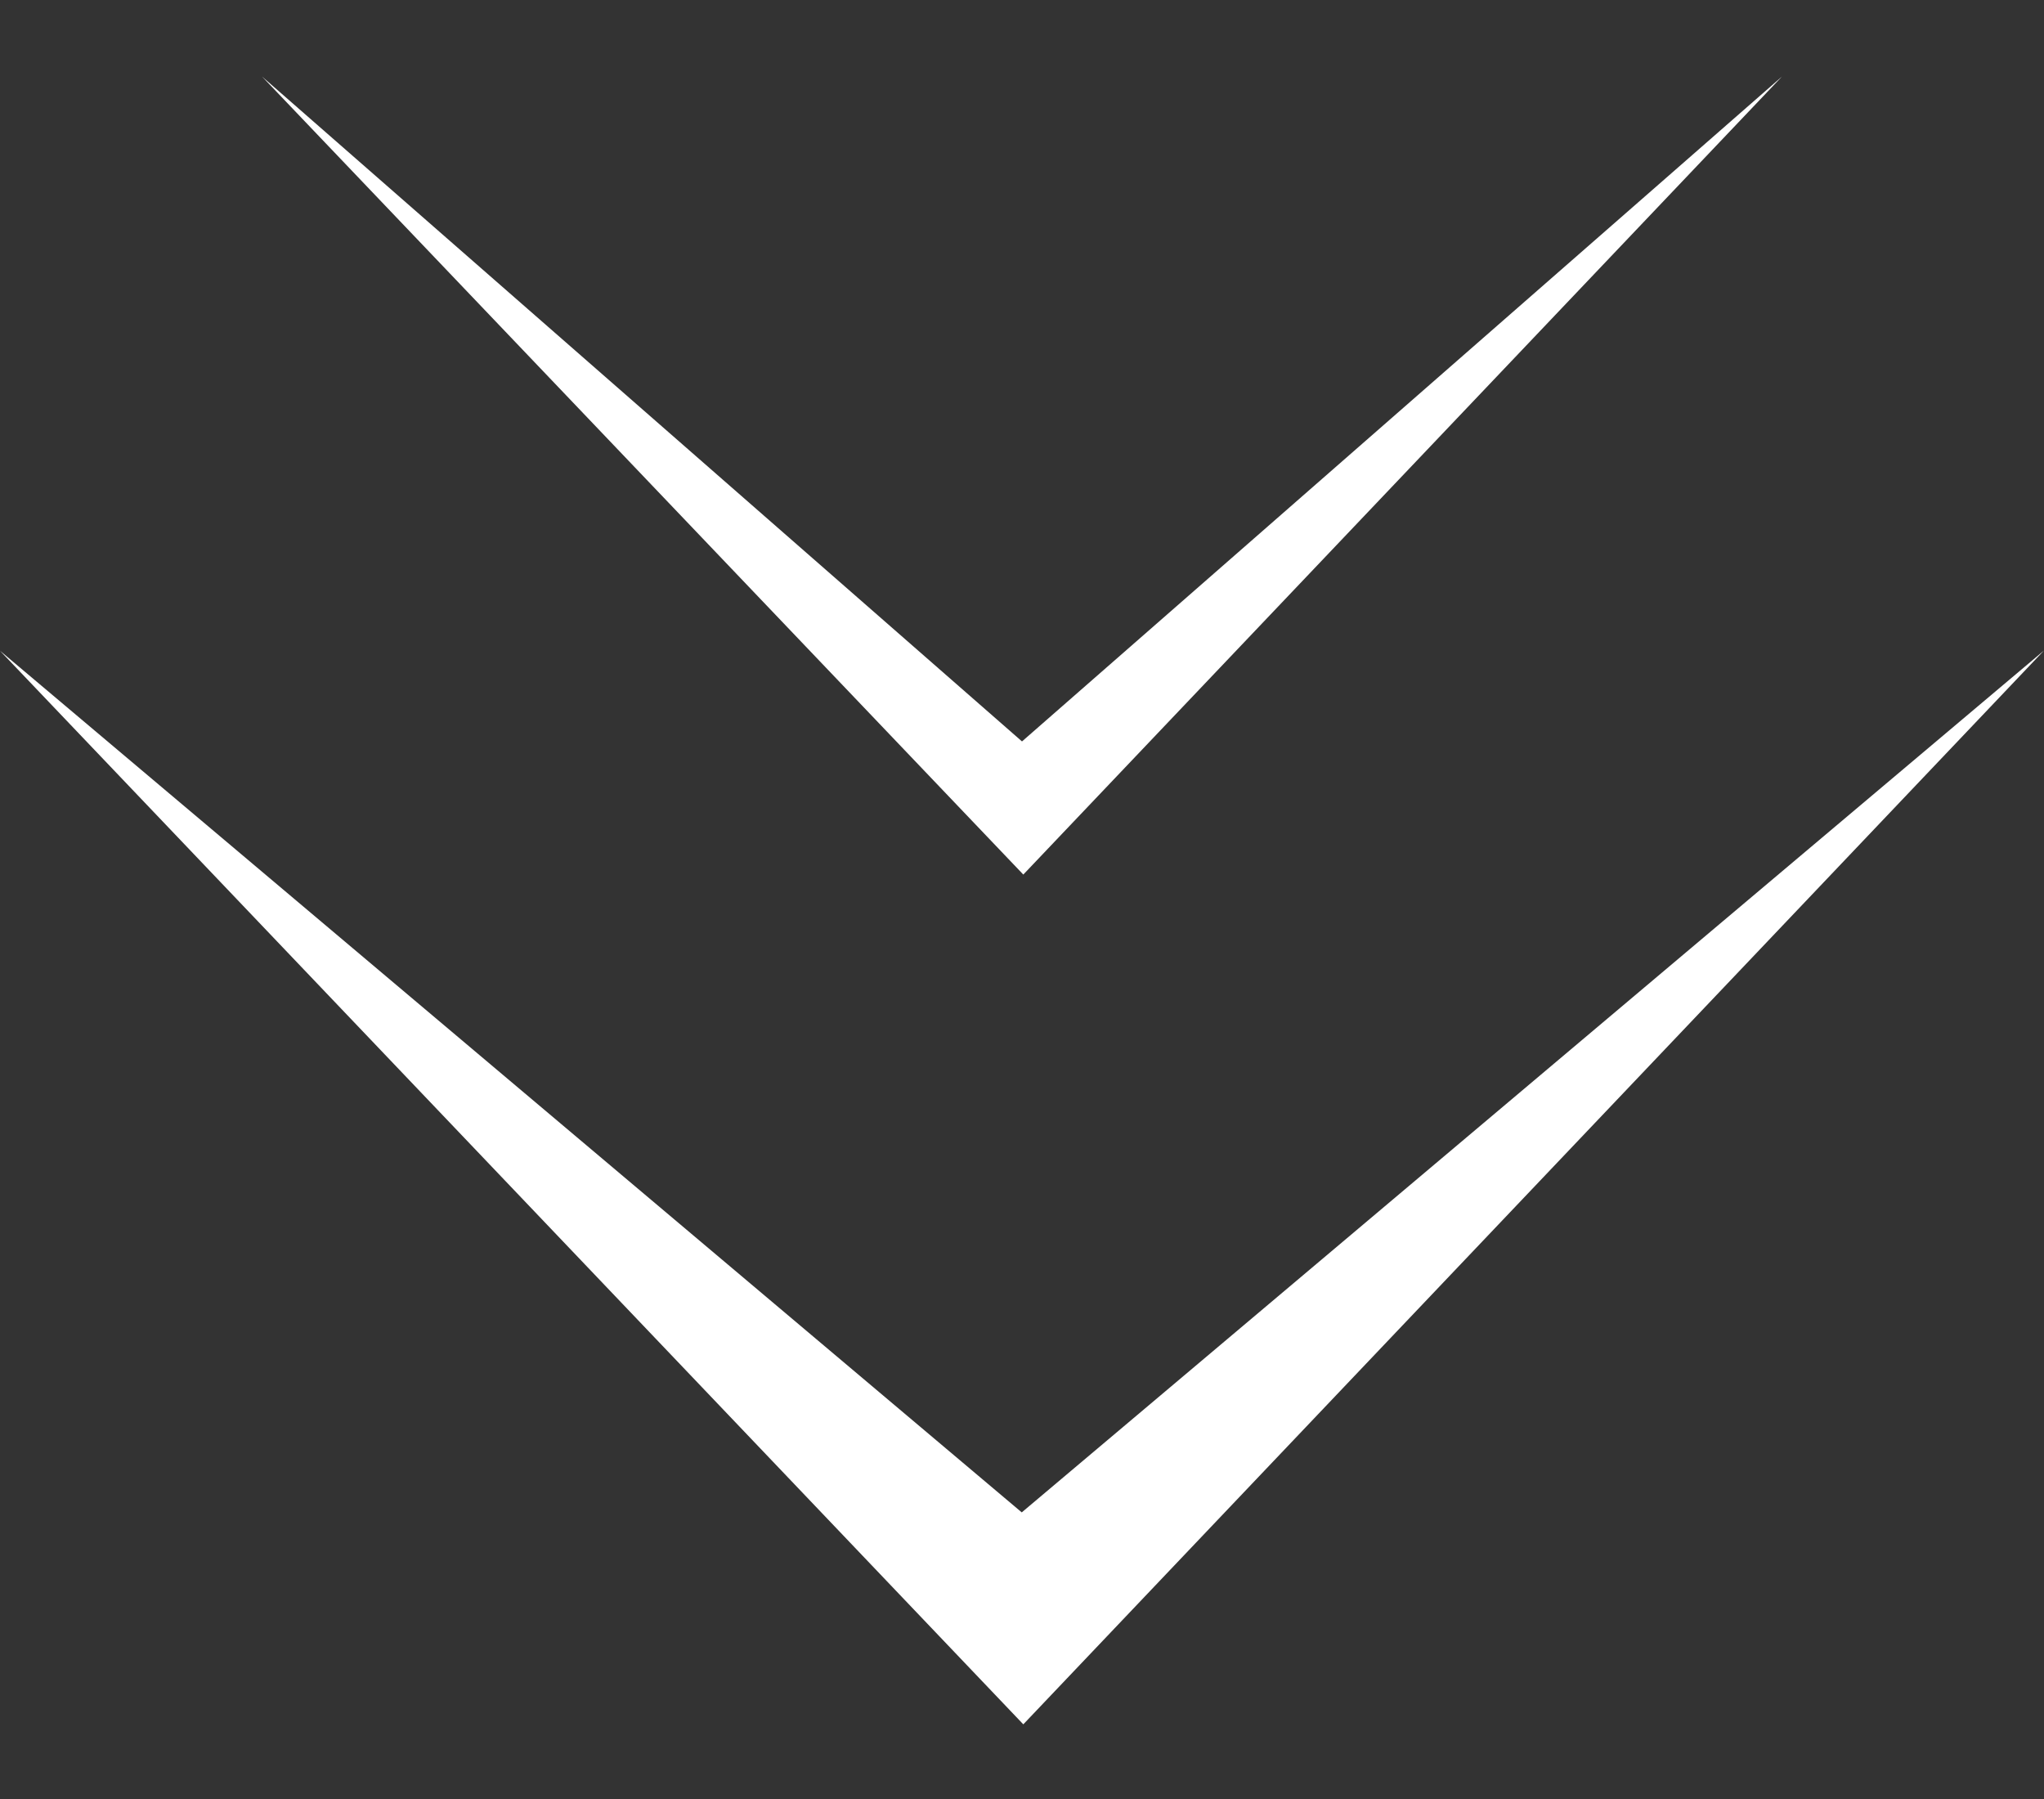
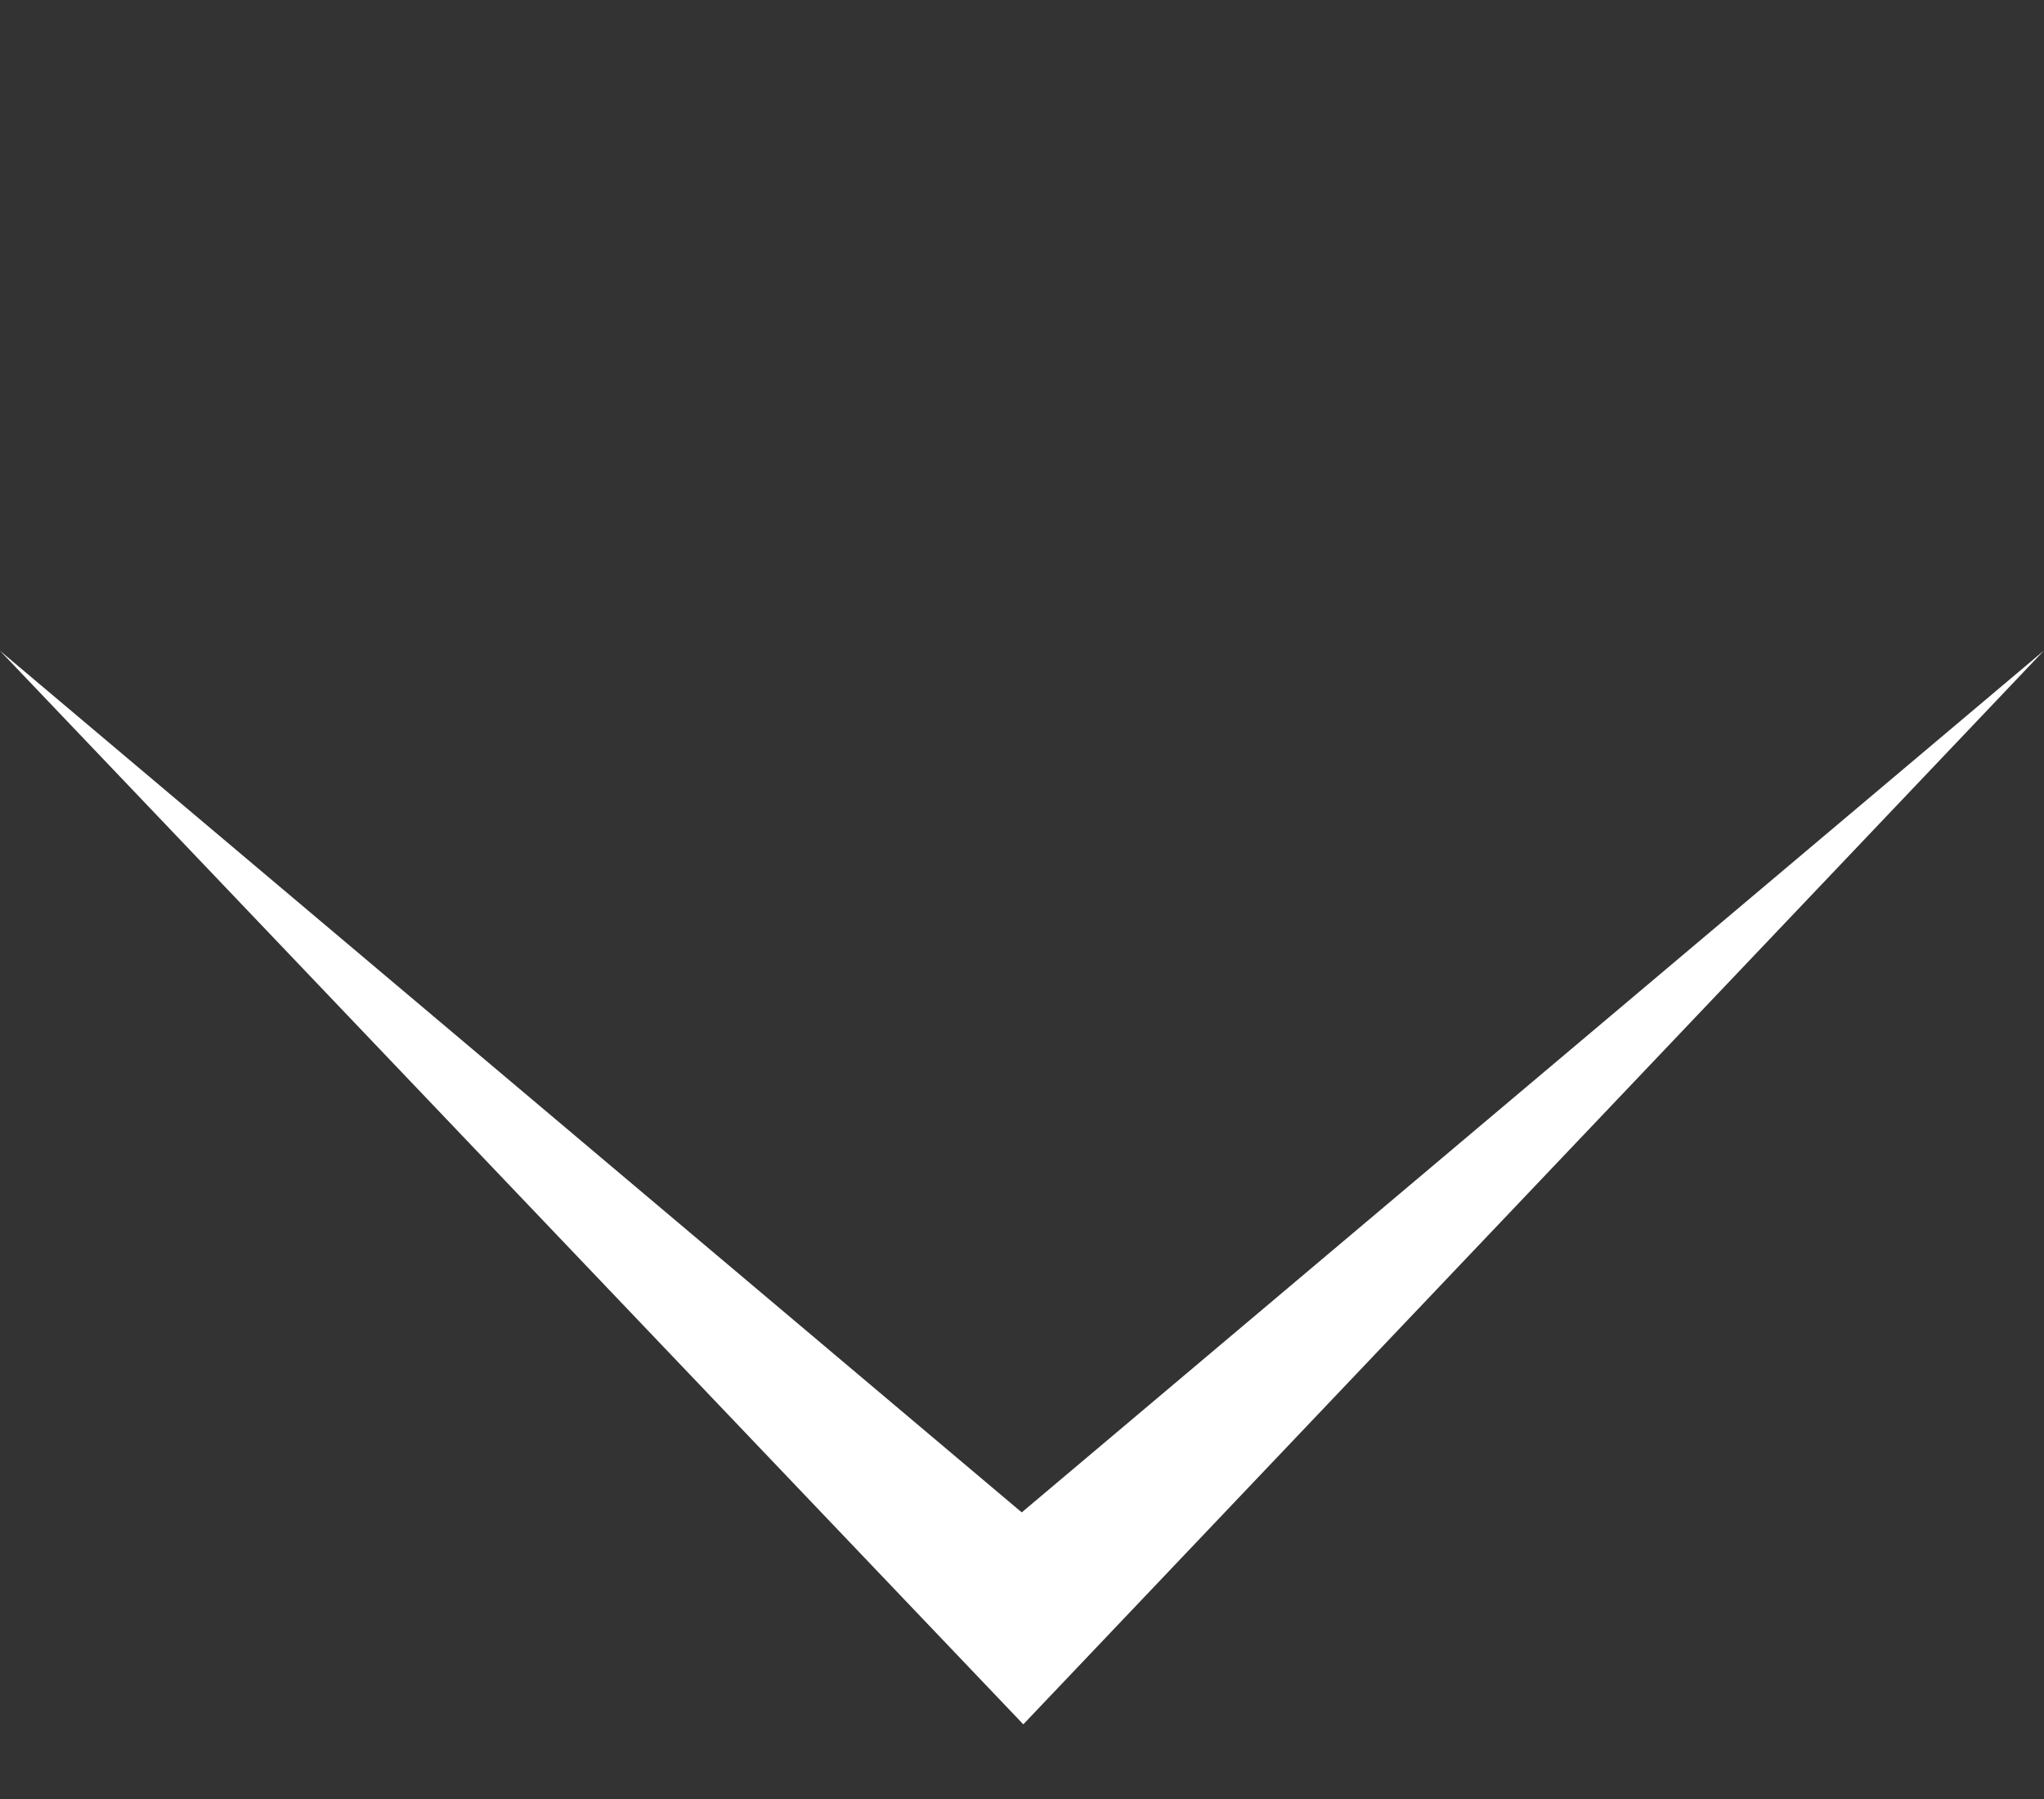
<svg xmlns="http://www.w3.org/2000/svg" width="25" height="22" viewBox="0 0 25 22" fill="none">
  <rect x="0" y="0" width="25" height="22" fill="#333333" stroke="none" />
  <g id="Group 6">
-     <path id="Fill 12" fill-rule="evenodd" clip-rule="evenodd" d="M12.516 10.695L21.794 0.937L12.5 9.067L3.206 0.937L12.516 10.695Z" fill="white" />
    <path id="Fill 13" fill-rule="evenodd" clip-rule="evenodd" d="M12.516 21.087L25 7.955L12.497 18.495L0 7.958L12.516 21.087Z" fill="white" />
  </g>
</svg>